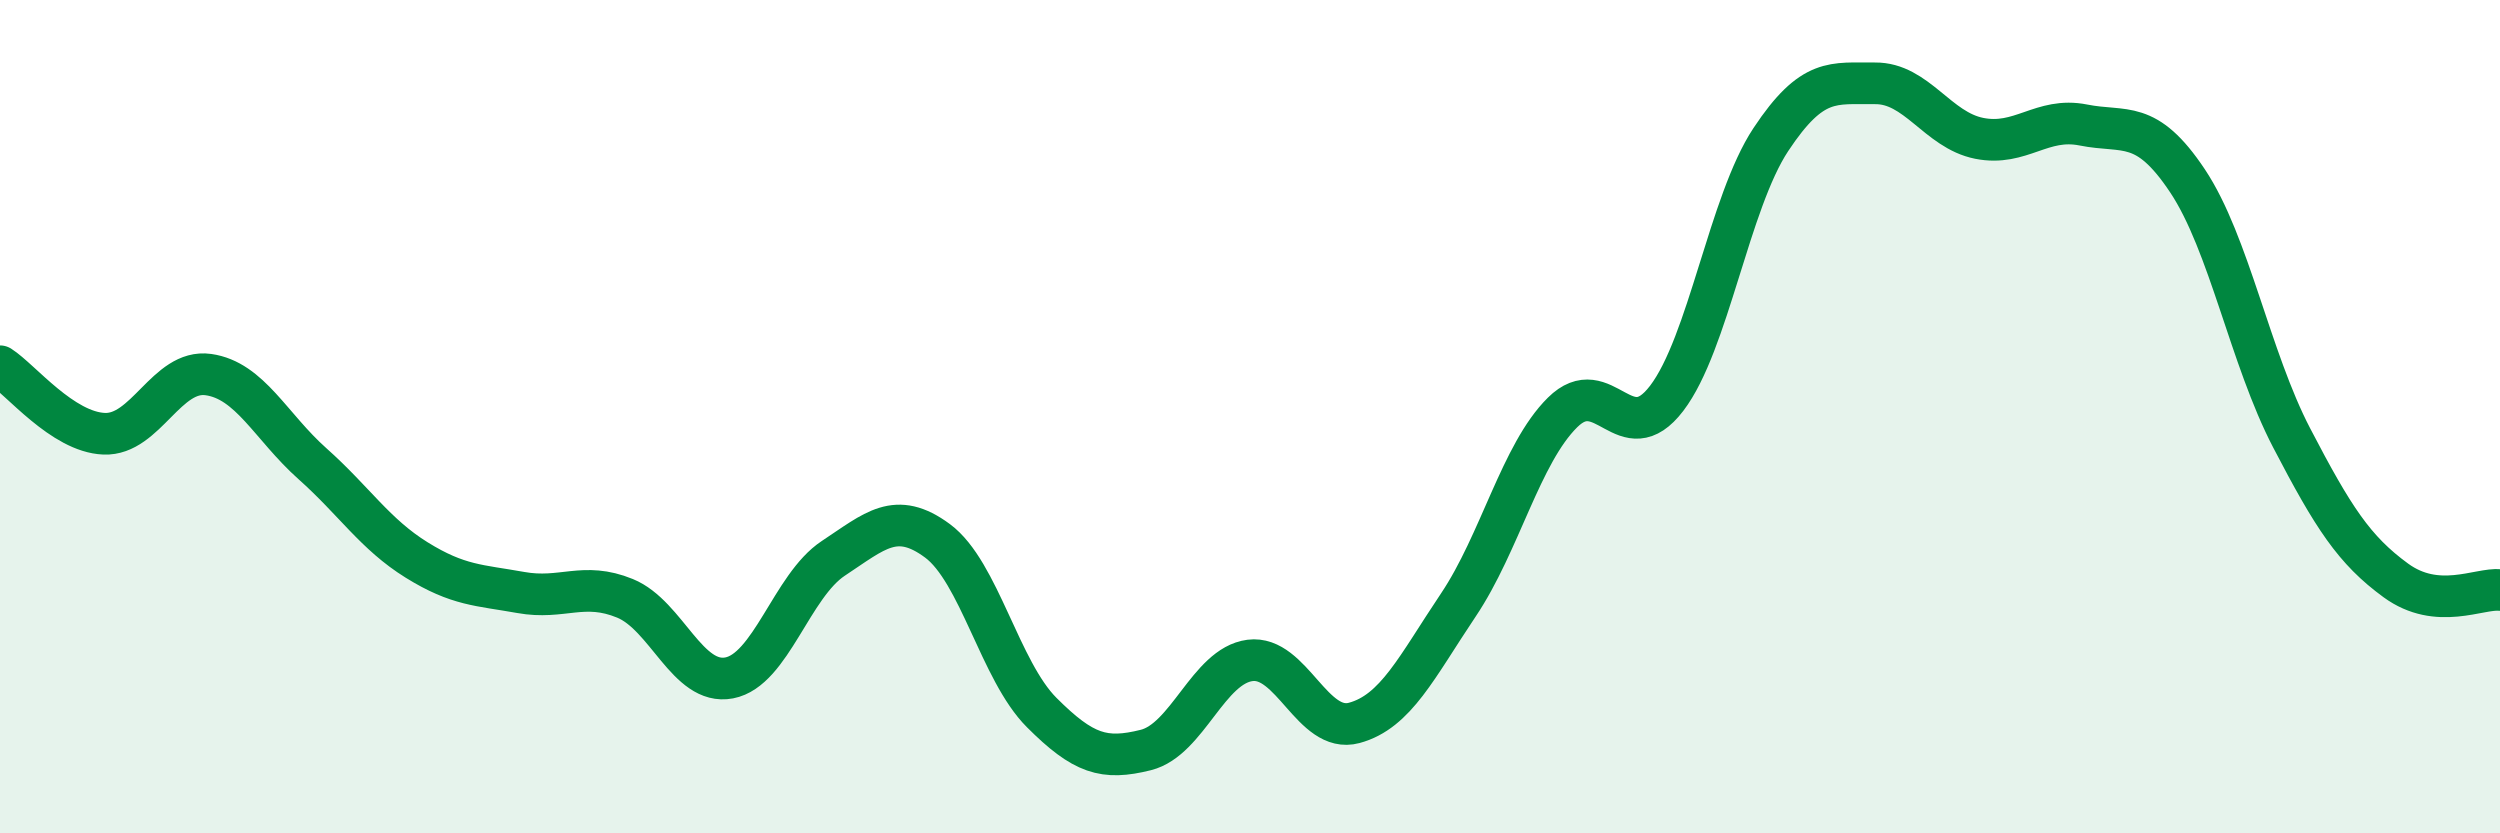
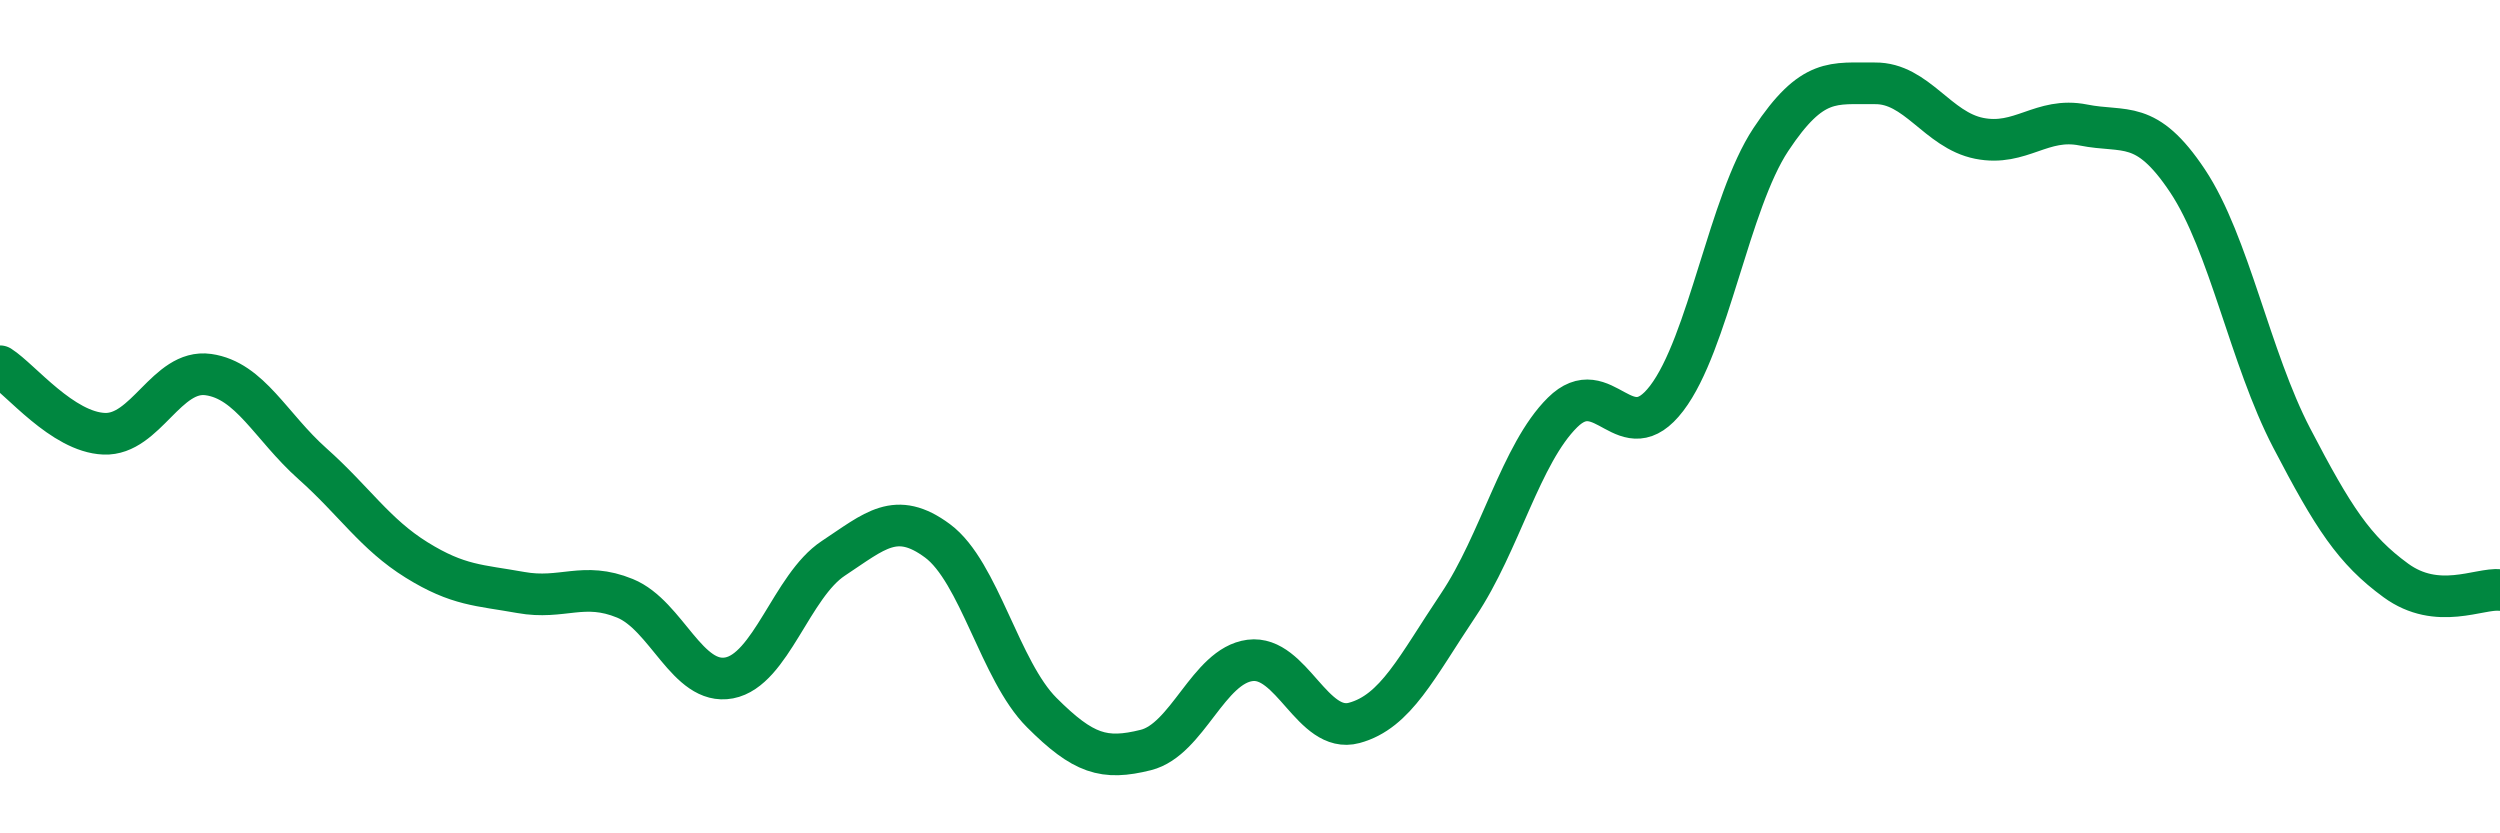
<svg xmlns="http://www.w3.org/2000/svg" width="60" height="20" viewBox="0 0 60 20">
-   <path d="M 0,8.79 C 0.5,9.11 1.5,10.37 2.5,10.41 C 3.5,10.45 4,8.85 5,8.99 C 6,9.13 6.5,10.24 7.5,11.13 C 8.5,12.02 9,12.82 10,13.44 C 11,14.06 11.5,14.04 12.5,14.22 C 13.5,14.4 14,13.95 15,14.36 C 16,14.77 16.5,16.46 17.5,16.27 C 18.5,16.08 19,14.06 20,13.4 C 21,12.74 21.5,12.24 22.5,12.98 C 23.5,13.72 24,16.1 25,17.1 C 26,18.1 26.5,18.25 27.5,18 C 28.5,17.75 29,15.98 30,15.85 C 31,15.72 31.5,17.62 32.5,17.35 C 33.5,17.08 34,16.01 35,14.52 C 36,13.03 36.5,10.89 37.5,9.9 C 38.5,8.91 39,10.87 40,9.56 C 41,8.25 41.5,4.86 42.5,3.35 C 43.5,1.84 44,2.01 45,2 C 46,1.99 46.5,3.12 47.5,3.32 C 48.5,3.52 49,2.8 50,3 C 51,3.2 51.5,2.84 52.5,4.34 C 53.5,5.84 54,8.59 55,10.51 C 56,12.43 56.5,13.2 57.5,13.93 C 58.5,14.66 59.5,14.11 60,14.16L60 20L0 20Z" fill="#008740" opacity="0.1" stroke-linecap="round" stroke-linejoin="round" />
  <path d="M 0,8.79 C 0.5,9.11 1.5,10.37 2.5,10.41 C 3.5,10.45 4,8.85 5,8.99 C 6,9.13 6.5,10.24 7.5,11.13 C 8.5,12.02 9,12.82 10,13.44 C 11,14.06 11.5,14.04 12.5,14.22 C 13.5,14.4 14,13.95 15,14.36 C 16,14.77 16.5,16.46 17.5,16.27 C 18.5,16.08 19,14.06 20,13.4 C 21,12.74 21.5,12.24 22.5,12.98 C 23.5,13.72 24,16.1 25,17.1 C 26,18.1 26.5,18.25 27.5,18 C 28.5,17.75 29,15.98 30,15.85 C 31,15.72 31.5,17.62 32.5,17.35 C 33.5,17.08 34,16.01 35,14.52 C 36,13.03 36.5,10.89 37.5,9.9 C 38.5,8.91 39,10.87 40,9.56 C 41,8.25 41.5,4.86 42.5,3.35 C 43.5,1.84 44,2.01 45,2 C 46,1.99 46.5,3.12 47.5,3.32 C 48.5,3.52 49,2.8 50,3 C 51,3.2 51.5,2.84 52.5,4.34 C 53.5,5.84 54,8.59 55,10.51 C 56,12.43 56.5,13.2 57.5,13.93 C 58.5,14.66 59.5,14.11 60,14.16" stroke="#008740" stroke-width="1" fill="none" stroke-linecap="round" stroke-linejoin="round" />
</svg>